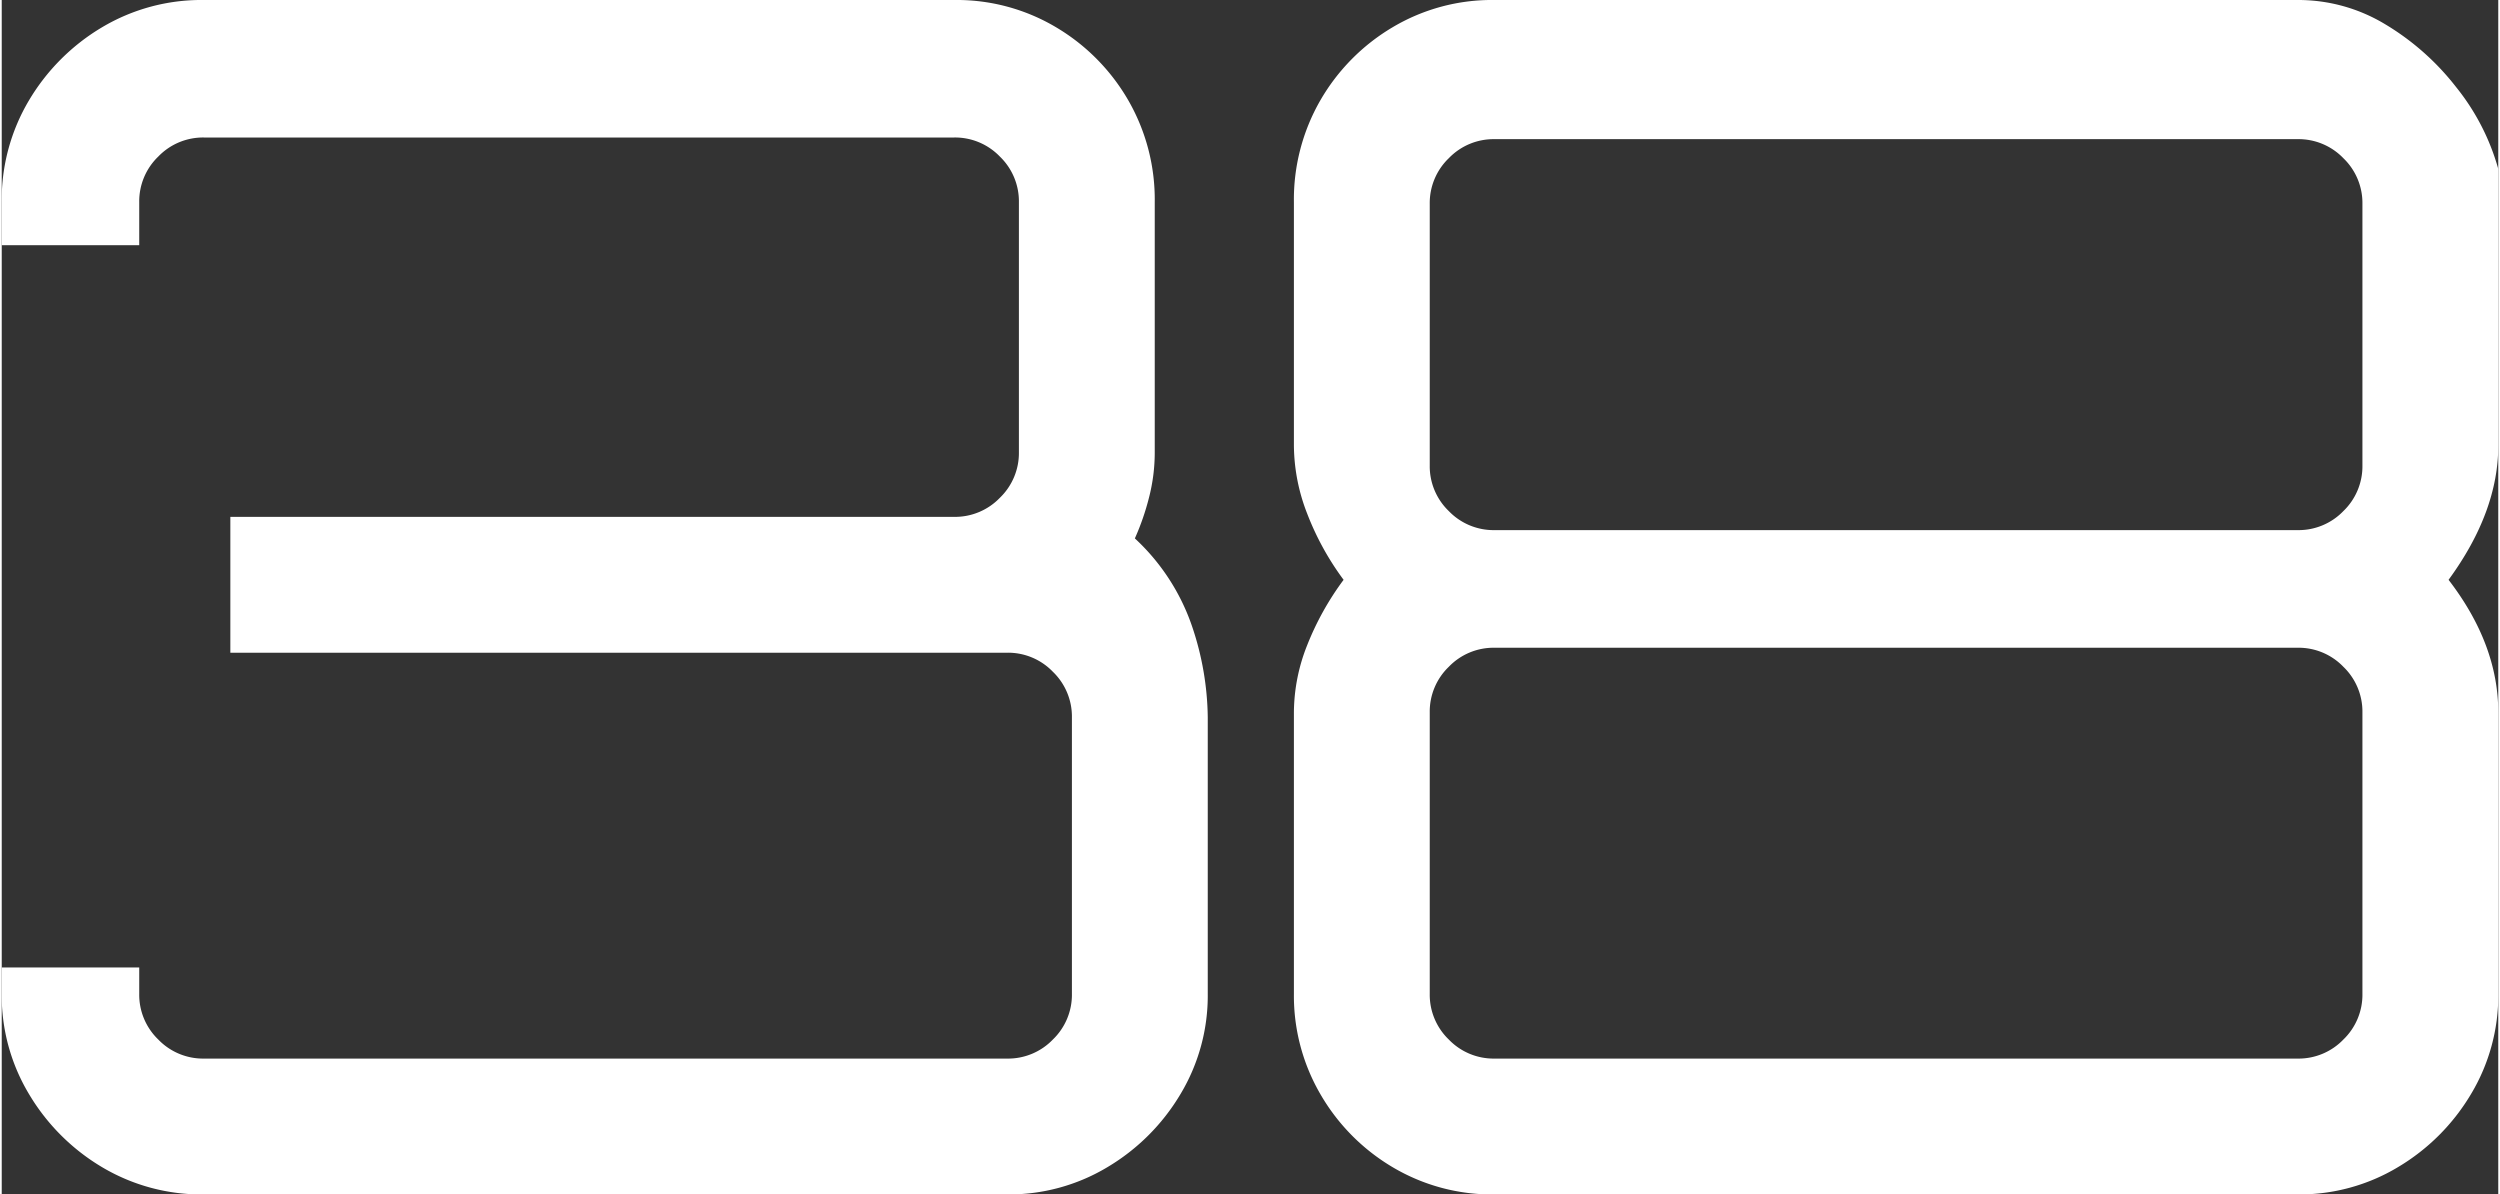
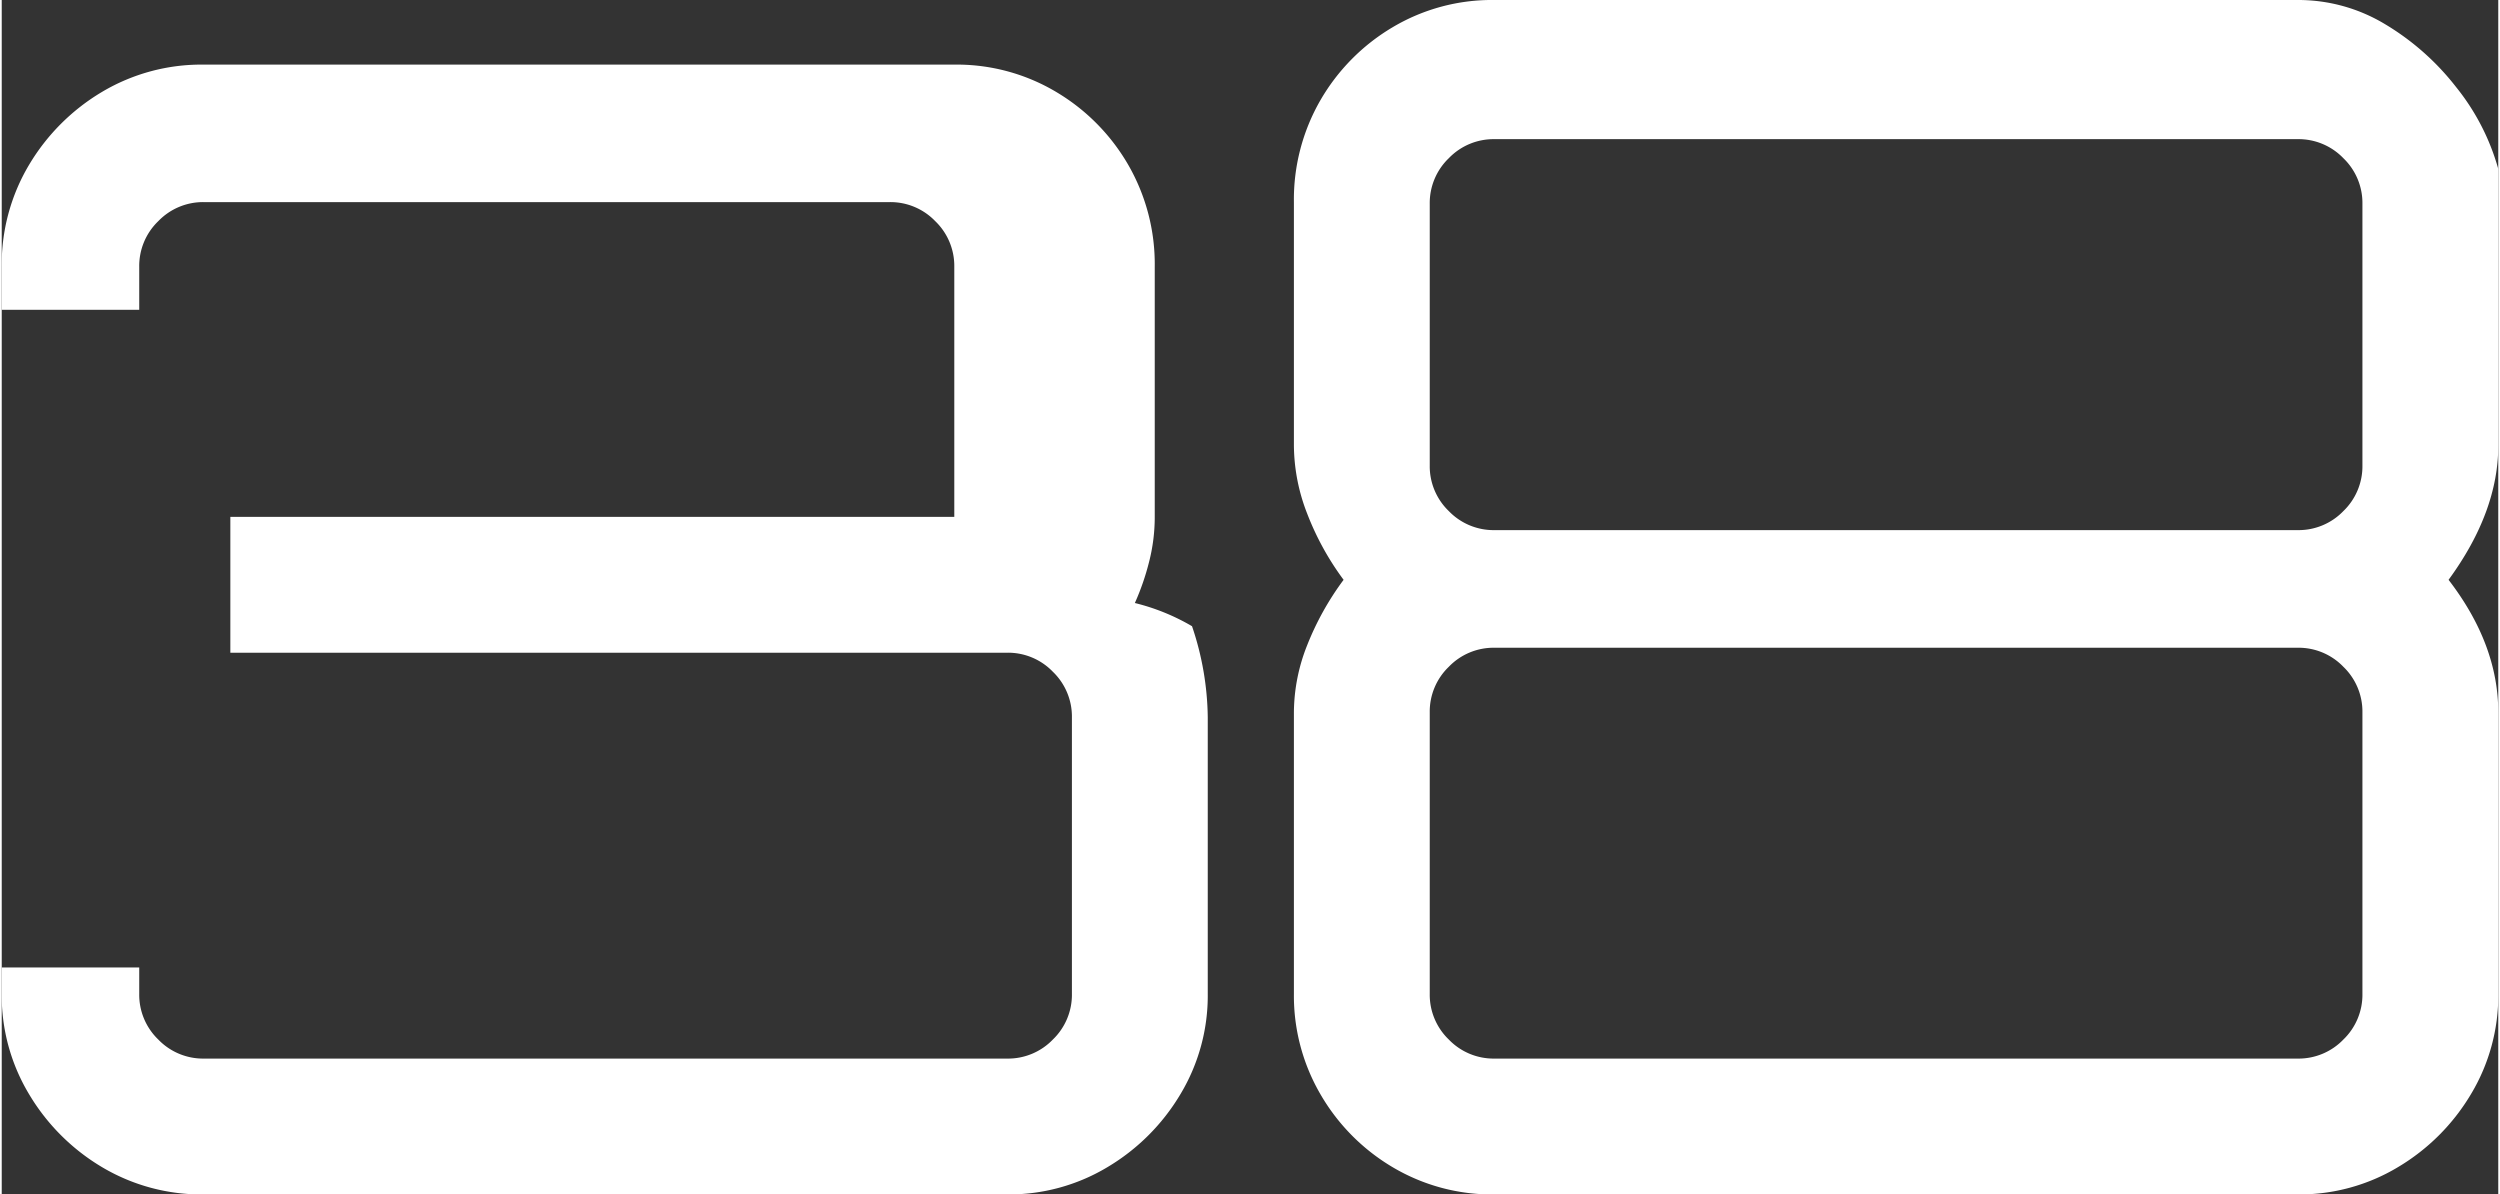
<svg xmlns="http://www.w3.org/2000/svg" width="332" height="158.62" viewBox="0 0 331.54 158.62">
  <rect x="0" y="0" width="331.54" height="158.62" fill="#333333" stroke="none" />
-   <path id="パス_24086" data-name="パス 24086" d="M-138.6,0a25.789,25.789,0,0,1-13.53-3.63,27.807,27.807,0,0,1-9.68-9.68,25.386,25.386,0,0,1-3.63-13.31v-3.52h18.26v3.52a8.256,8.256,0,0,0,2.53,6.05,8.256,8.256,0,0,0,6.05,2.53H-31.9a8.256,8.256,0,0,0,6.05-2.53,8.256,8.256,0,0,0,2.53-6.05V-63.36a8.256,8.256,0,0,0-2.53-6.05,8.256,8.256,0,0,0-6.05-2.53H-135.08V-89.98h96.14a8.256,8.256,0,0,0,6.05-2.53,8.256,8.256,0,0,0,2.53-6.05v-33.22a8.256,8.256,0,0,0-2.53-6.05,8.256,8.256,0,0,0-6.05-2.53H-138.6a8.256,8.256,0,0,0-6.05,2.53,8.256,8.256,0,0,0-2.53,6.05v5.72h-18.26v-5.72a25.789,25.789,0,0,1,3.63-13.53,27.807,27.807,0,0,1,9.68-9.68,25.789,25.789,0,0,1,13.53-3.63h99.66a25.789,25.789,0,0,1,13.53,3.63,26.9,26.9,0,0,1,9.57,9.68,26.408,26.408,0,0,1,3.52,13.53v33.22a24.01,24.01,0,0,1-.77,6.05,33.1,33.1,0,0,1-1.87,5.39A28.389,28.389,0,0,1-7.37-75.46a38.9,38.9,0,0,1,2.09,12.1v36.74A25.386,25.386,0,0,1-8.91-13.31a27.807,27.807,0,0,1-9.68,9.68A25.386,25.386,0,0,1-31.9,0ZM32.78,0A25.789,25.789,0,0,1,19.25-3.63a26.9,26.9,0,0,1-9.57-9.68A25.991,25.991,0,0,1,6.16-26.62v-37.4a24.383,24.383,0,0,1,1.76-8.91,37.808,37.808,0,0,1,4.84-8.69,37.014,37.014,0,0,1-4.84-8.8,25.246,25.246,0,0,1-1.76-9.02v-32.34a26.408,26.408,0,0,1,3.52-13.53,26.9,26.9,0,0,1,9.57-9.68,25.789,25.789,0,0,1,13.53-3.63h106.7a22.3,22.3,0,0,1,11.55,3.19,34.088,34.088,0,0,1,9.46,8.36,30.292,30.292,0,0,1,5.61,10.89v36.74q0,8.8-6.6,17.82,6.6,8.58,6.6,17.6v37.4a25.386,25.386,0,0,1-3.63,13.31,27.807,27.807,0,0,1-9.68,9.68A25.386,25.386,0,0,1,139.48,0Zm0-18.04h106.7a8.256,8.256,0,0,0,6.05-2.53,8.256,8.256,0,0,0,2.53-6.05v-37.4a8.256,8.256,0,0,0-2.53-6.05,8.256,8.256,0,0,0-6.05-2.53H32.78a8.256,8.256,0,0,0-6.05,2.53,8.256,8.256,0,0,0-2.53,6.05v37.4a8.256,8.256,0,0,0,2.53,6.05A8.256,8.256,0,0,0,32.78-18.04Zm0-70.18h106.7a8.256,8.256,0,0,0,6.05-2.53,8.256,8.256,0,0,0,2.53-6.05v-34.76a8.256,8.256,0,0,0-2.53-6.05,8.256,8.256,0,0,0-6.05-2.53H32.78a8.256,8.256,0,0,0-6.05,2.53,8.256,8.256,0,0,0-2.53,6.05V-96.8a8.256,8.256,0,0,0,2.53,6.05A8.256,8.256,0,0,0,32.78-88.22Z" transform="translate(165.44 158.62)" fill="#fff" />
+   <path id="パス_24086" data-name="パス 24086" d="M-138.6,0a25.789,25.789,0,0,1-13.53-3.63,27.807,27.807,0,0,1-9.68-9.68,25.386,25.386,0,0,1-3.63-13.31v-3.52h18.26v3.52a8.256,8.256,0,0,0,2.53,6.05,8.256,8.256,0,0,0,6.05,2.53H-31.9a8.256,8.256,0,0,0,6.05-2.53,8.256,8.256,0,0,0,2.53-6.05V-63.36a8.256,8.256,0,0,0-2.53-6.05,8.256,8.256,0,0,0-6.05-2.53H-135.08V-89.98h96.14v-33.22a8.256,8.256,0,0,0-2.53-6.05,8.256,8.256,0,0,0-6.05-2.53H-138.6a8.256,8.256,0,0,0-6.05,2.53,8.256,8.256,0,0,0-2.53,6.05v5.72h-18.26v-5.72a25.789,25.789,0,0,1,3.63-13.53,27.807,27.807,0,0,1,9.68-9.68,25.789,25.789,0,0,1,13.53-3.63h99.66a25.789,25.789,0,0,1,13.53,3.63,26.9,26.9,0,0,1,9.57,9.68,26.408,26.408,0,0,1,3.52,13.53v33.22a24.01,24.01,0,0,1-.77,6.05,33.1,33.1,0,0,1-1.87,5.39A28.389,28.389,0,0,1-7.37-75.46a38.9,38.9,0,0,1,2.09,12.1v36.74A25.386,25.386,0,0,1-8.91-13.31a27.807,27.807,0,0,1-9.68,9.68A25.386,25.386,0,0,1-31.9,0ZM32.78,0A25.789,25.789,0,0,1,19.25-3.63a26.9,26.9,0,0,1-9.57-9.68A25.991,25.991,0,0,1,6.16-26.62v-37.4a24.383,24.383,0,0,1,1.76-8.91,37.808,37.808,0,0,1,4.84-8.69,37.014,37.014,0,0,1-4.84-8.8,25.246,25.246,0,0,1-1.76-9.02v-32.34a26.408,26.408,0,0,1,3.52-13.53,26.9,26.9,0,0,1,9.57-9.68,25.789,25.789,0,0,1,13.53-3.63h106.7a22.3,22.3,0,0,1,11.55,3.19,34.088,34.088,0,0,1,9.46,8.36,30.292,30.292,0,0,1,5.61,10.89v36.74q0,8.8-6.6,17.82,6.6,8.58,6.6,17.6v37.4a25.386,25.386,0,0,1-3.63,13.31,27.807,27.807,0,0,1-9.68,9.68A25.386,25.386,0,0,1,139.48,0Zm0-18.04h106.7a8.256,8.256,0,0,0,6.05-2.53,8.256,8.256,0,0,0,2.53-6.05v-37.4a8.256,8.256,0,0,0-2.53-6.05,8.256,8.256,0,0,0-6.05-2.53H32.78a8.256,8.256,0,0,0-6.05,2.53,8.256,8.256,0,0,0-2.53,6.05v37.4a8.256,8.256,0,0,0,2.53,6.05A8.256,8.256,0,0,0,32.78-18.04Zm0-70.18h106.7a8.256,8.256,0,0,0,6.05-2.53,8.256,8.256,0,0,0,2.53-6.05v-34.76a8.256,8.256,0,0,0-2.53-6.05,8.256,8.256,0,0,0-6.05-2.53H32.78a8.256,8.256,0,0,0-6.05,2.53,8.256,8.256,0,0,0-2.53,6.05V-96.8a8.256,8.256,0,0,0,2.53,6.05A8.256,8.256,0,0,0,32.78-88.22Z" transform="translate(165.44 158.62)" fill="#fff" />
</svg>